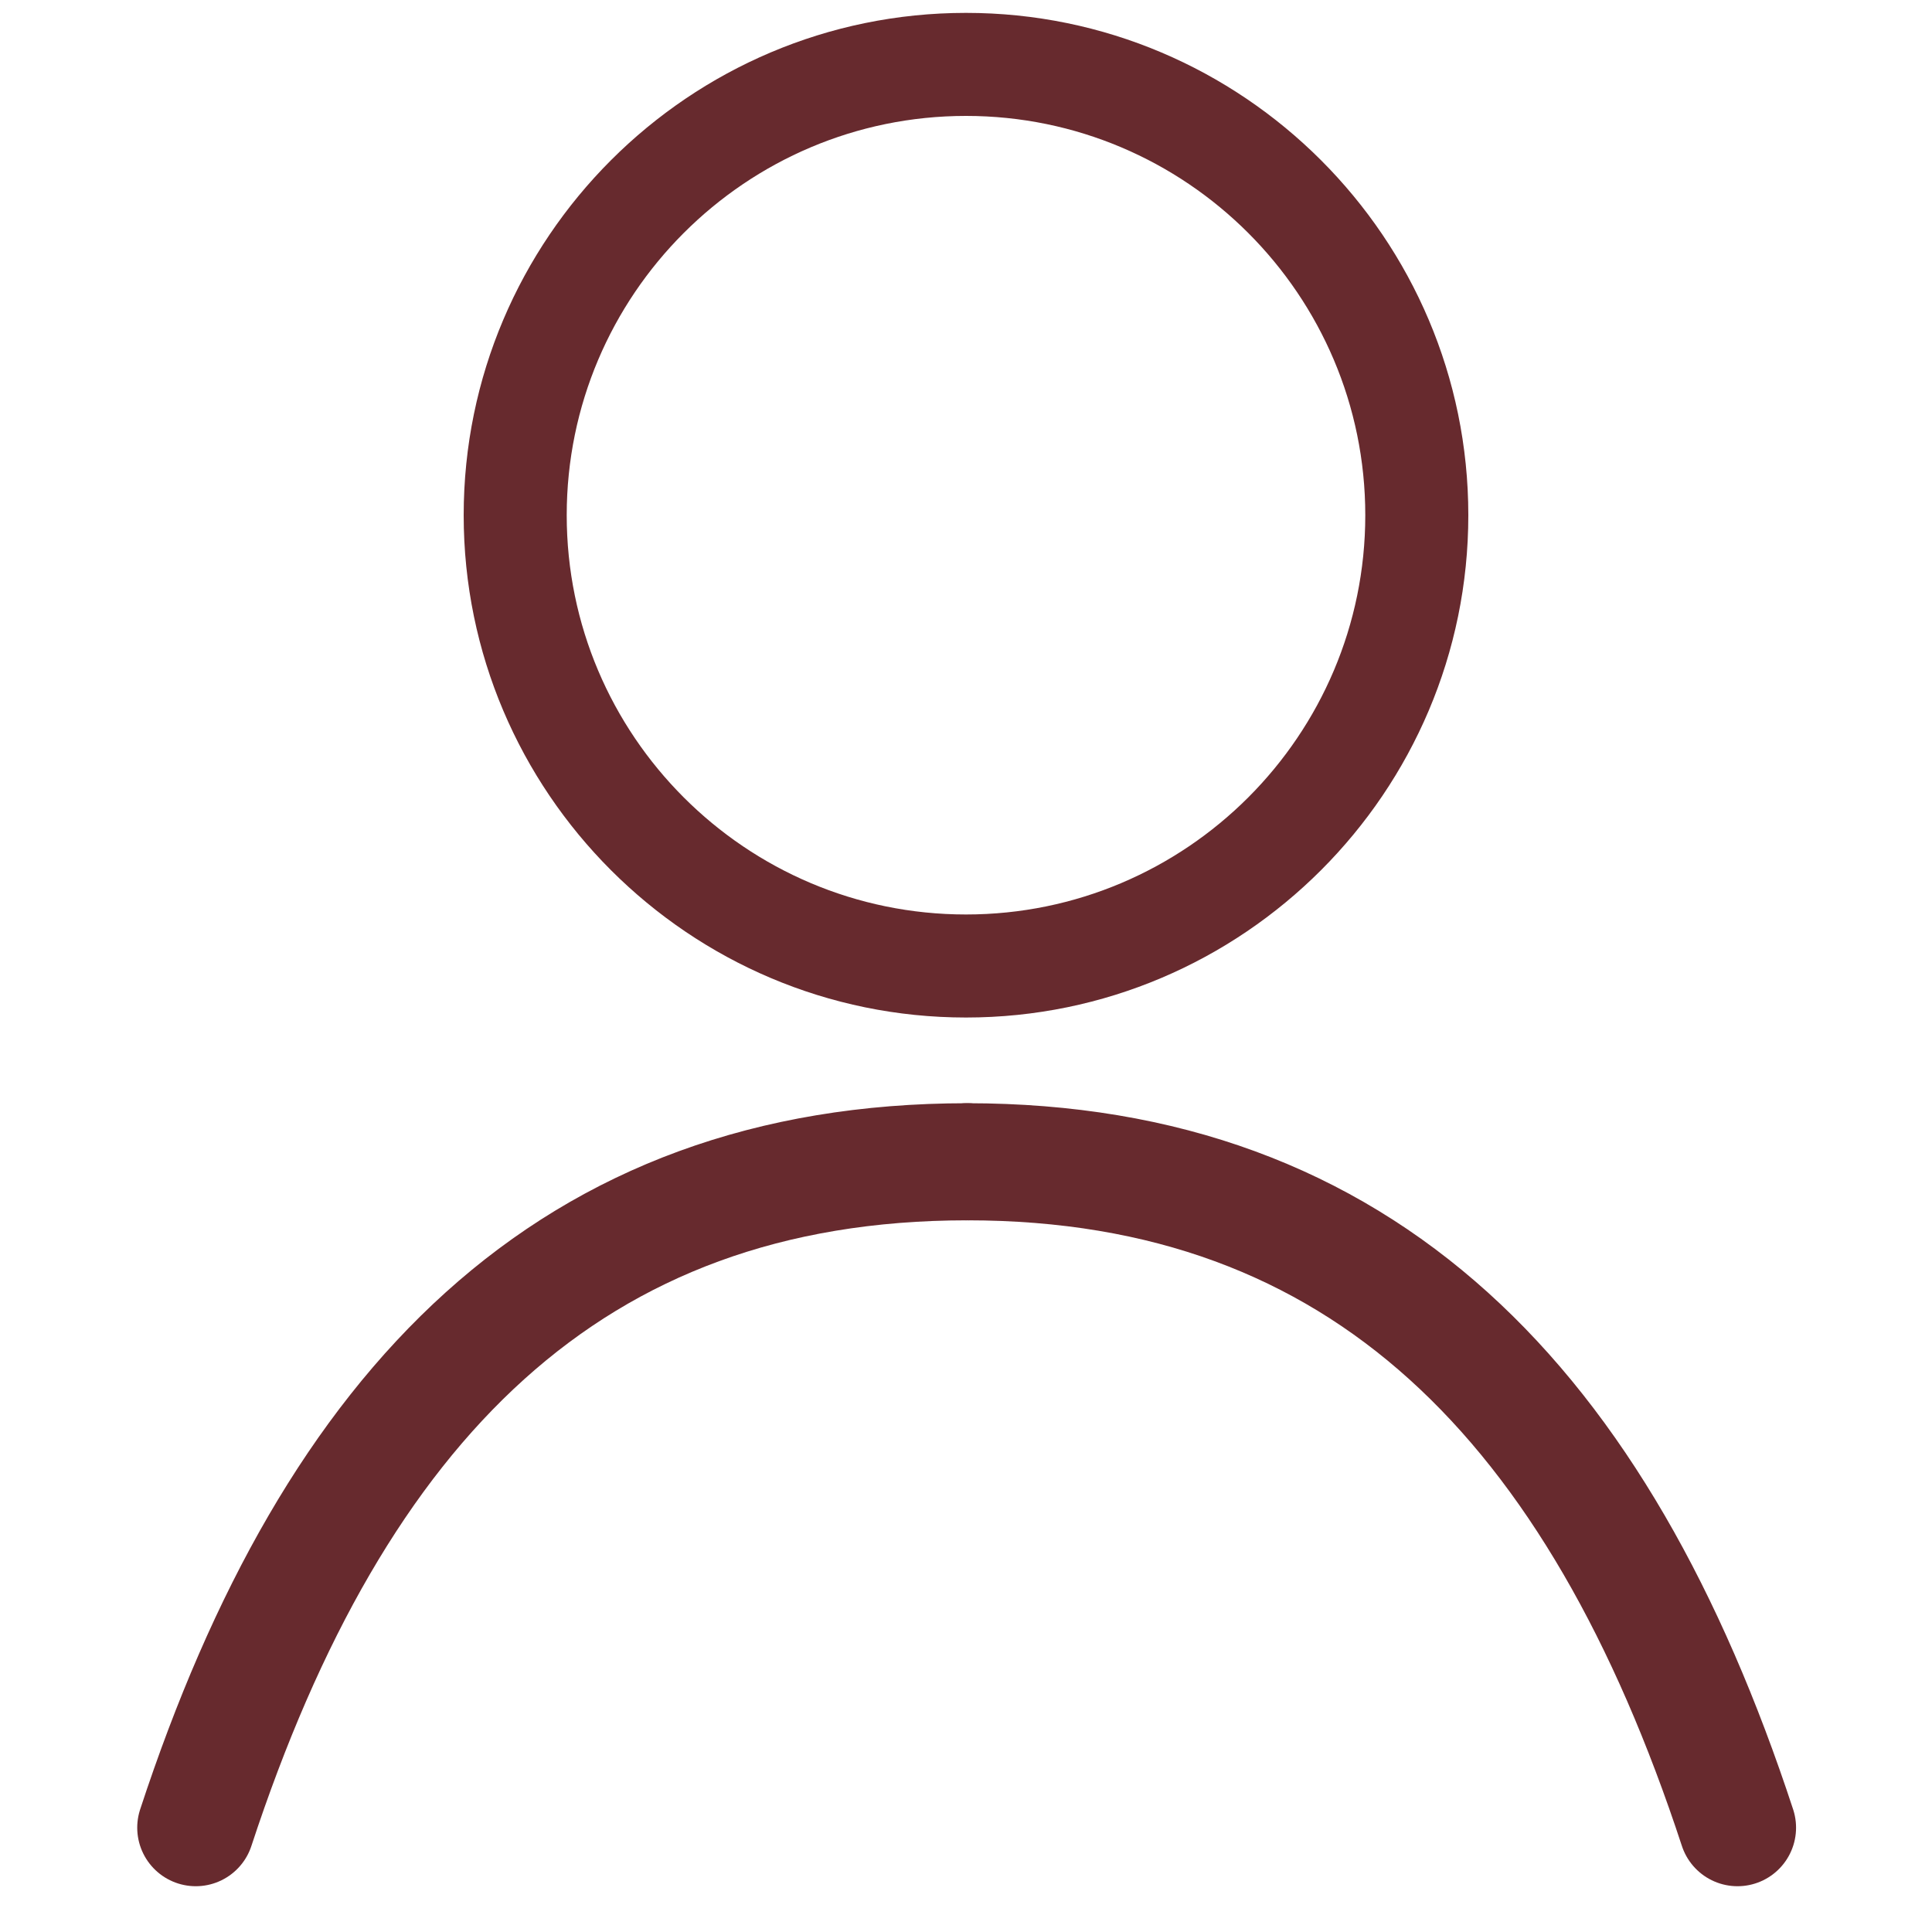
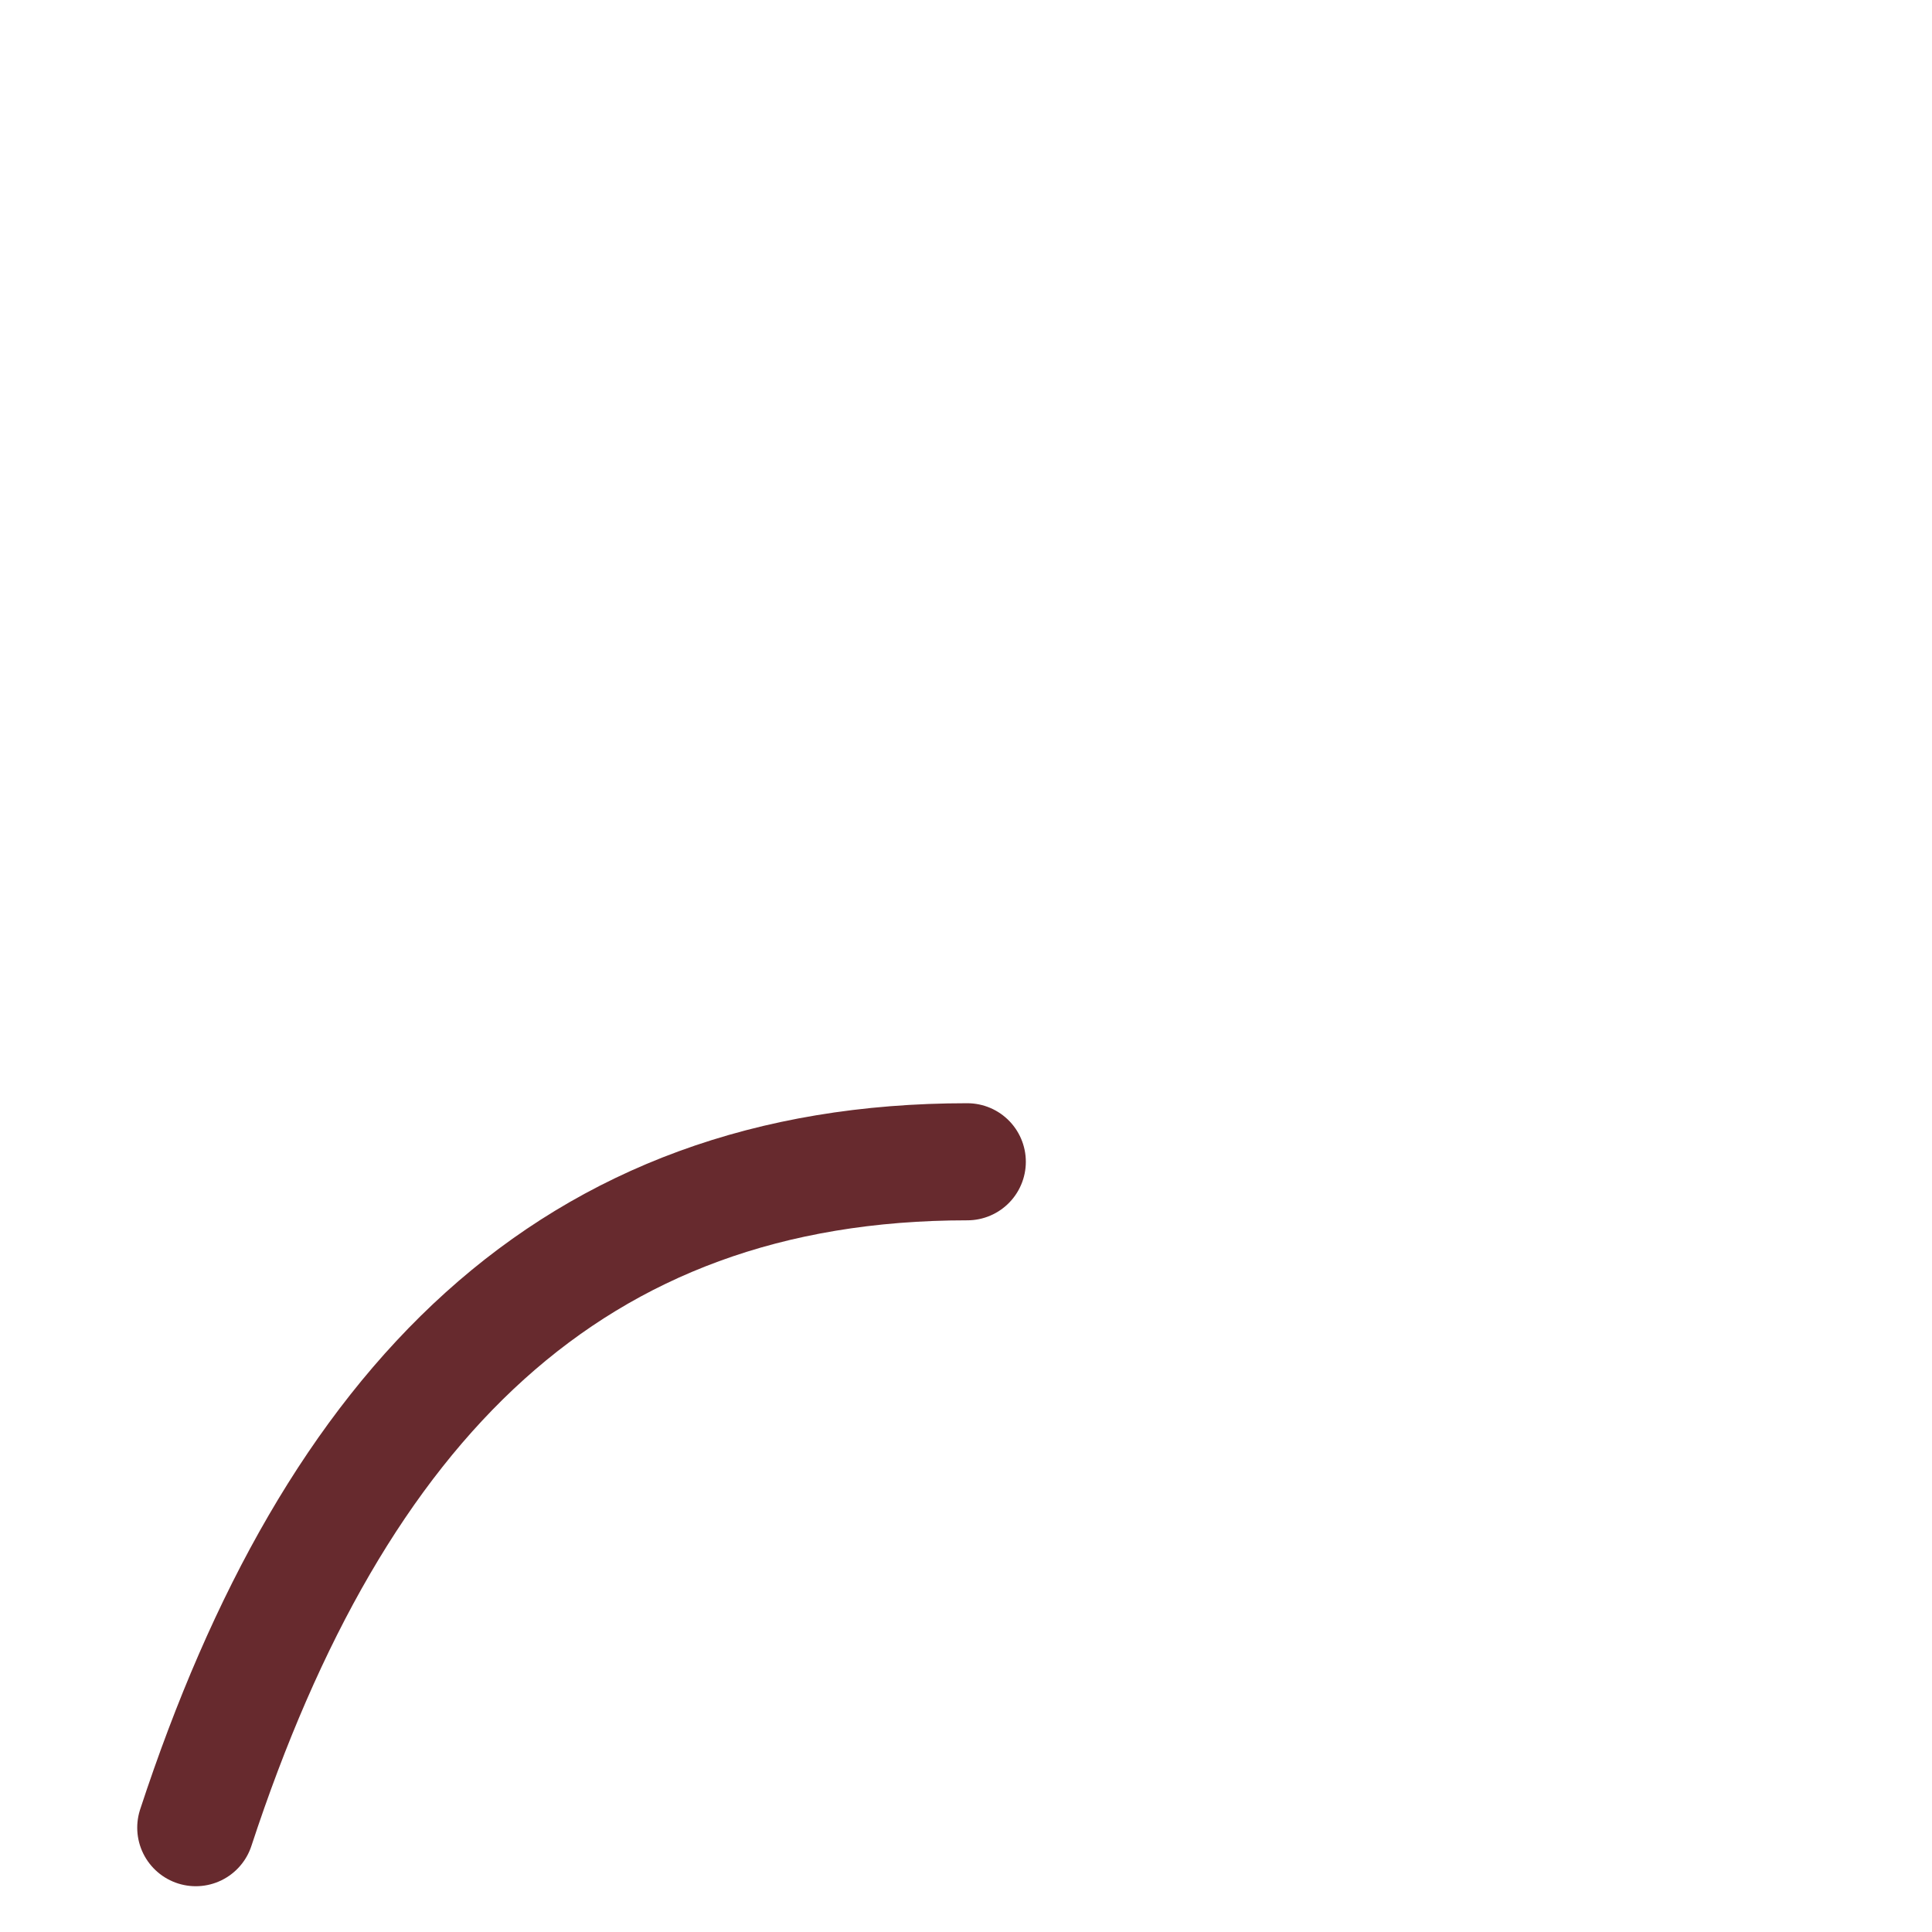
<svg xmlns="http://www.w3.org/2000/svg" version="1.1" id="レイヤー_1" x="0px" y="0px" viewBox="0 0 150 150" style="enable-background:new 0 0 150 150;" xml:space="preserve">
  <style type="text/css">
	.st0{fill:#672A2E;}
	.st1{fill:none;stroke:#672A2E;stroke-width:9.091;stroke-linecap:round;stroke-miterlimit:10;}
</style>
  <g id="Lock">
</g>
  <g id="レイヤー_3">
</g>
  <g id="_x31_">
</g>
  <g id="レイヤー_4">
</g>
  <g id="レイヤー_5">
</g>
  <g id="レイヤー_6">
</g>
  <g id="レイヤー_7">
</g>
  <g id="レイヤー_8">
    <g>
-       <path class="st0" d="M75,9c17.1,0,31,13.9,31,31S92.1,71,75,71S44,57.1,44,40S57.9,9,75,9 M75,1C53.5,1,36,18.5,36,40    s17.5,39,39,39s39-17.5,39-39S96.5,1,75,1L75,1z" />
-     </g>
+       </g>
    <g>
      <path class="st1" d="M15.2,141.9C26,109,44.3,90.2,75.1,90.2" />
-       <path class="st1" d="M134.9,141.9c-10.8-32.9-29.1-51.7-59.8-51.7" />
    </g>
  </g>
  <g id="レイヤー_9">
</g>
  <g id="レイヤー_10">
</g>
  <g id="レイヤー_11">
</g>
  <g id="レイヤー_12">
</g>
</svg>